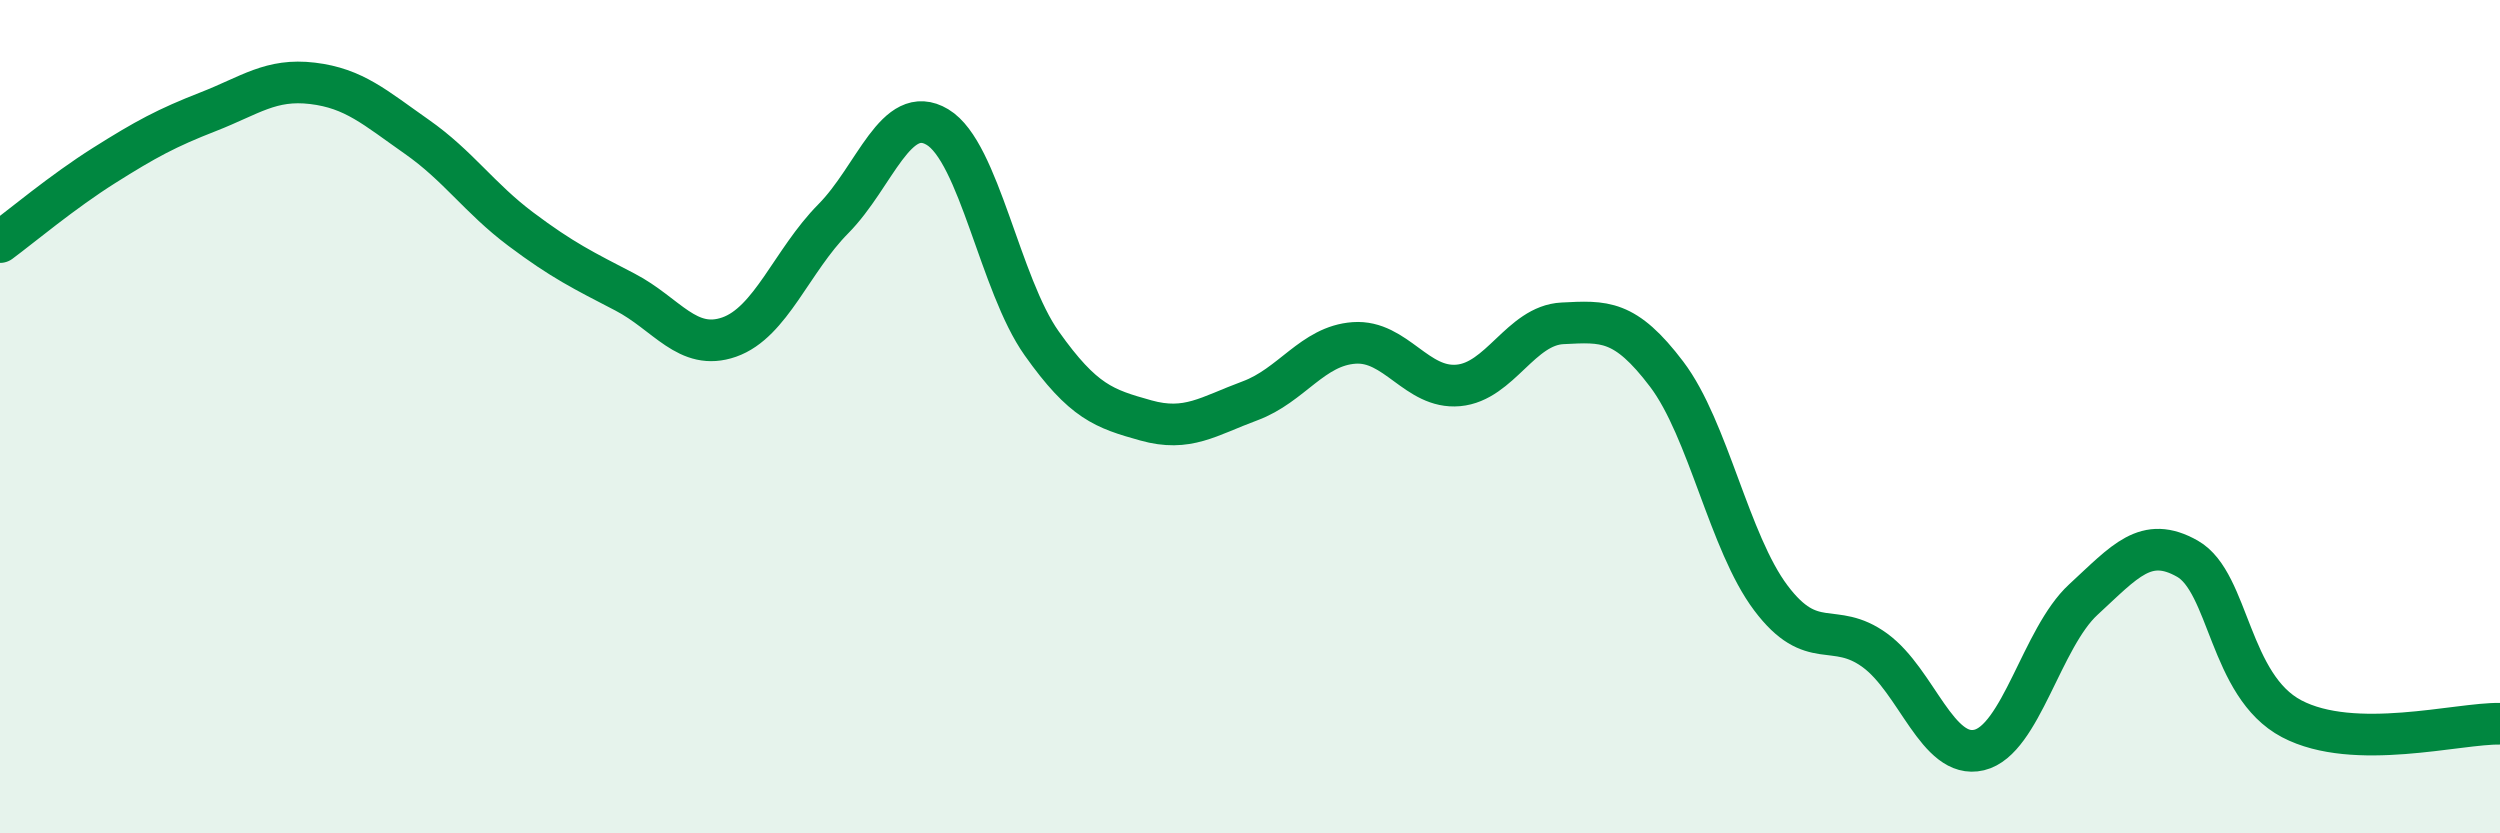
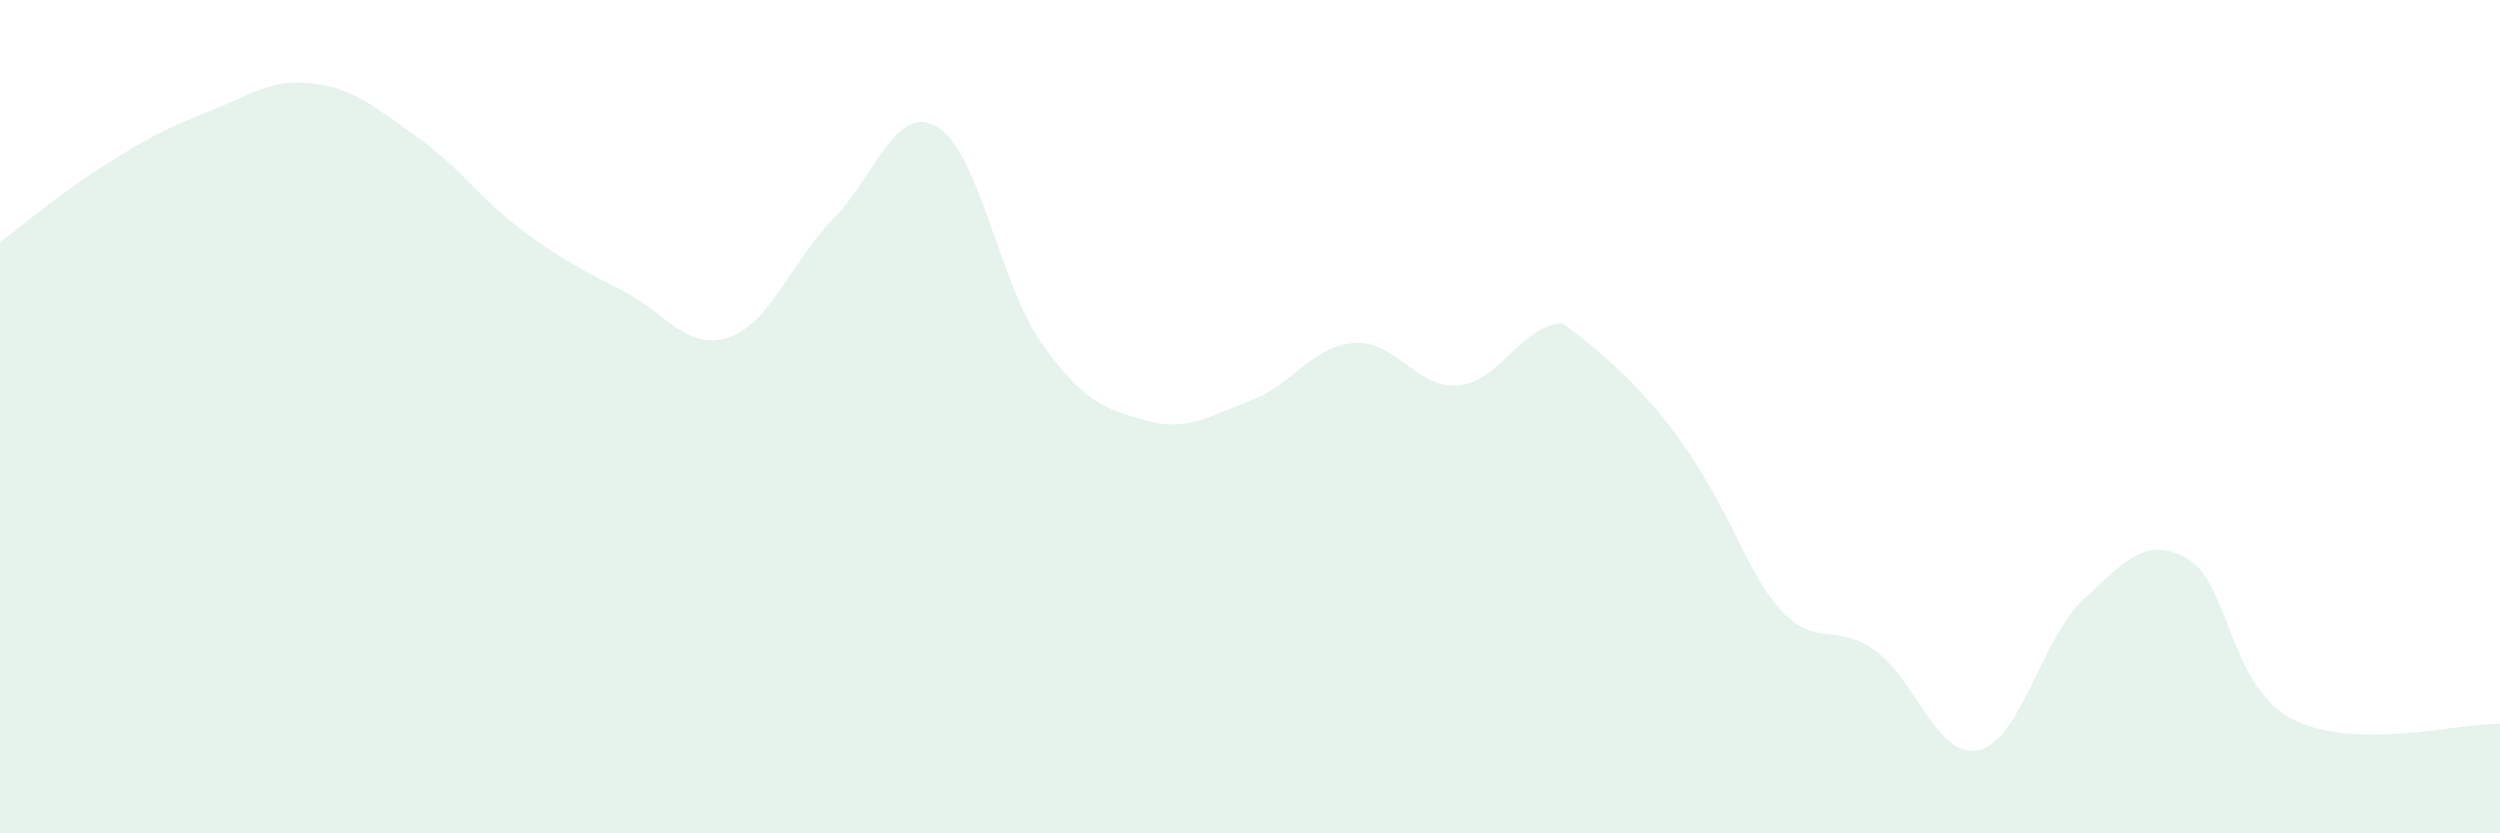
<svg xmlns="http://www.w3.org/2000/svg" width="60" height="20" viewBox="0 0 60 20">
-   <path d="M 0,5.81 C 0.5,5.44 1.5,4.6 2.5,3.97 C 3.5,3.34 4,3.07 5,2.68 C 6,2.29 6.5,1.88 7.5,2 C 8.5,2.12 9,2.58 10,3.28 C 11,3.98 11.5,4.75 12.5,5.5 C 13.5,6.25 14,6.49 15,7.01 C 16,7.53 16.5,8.44 17.5,8.09 C 18.5,7.74 19,6.26 20,5.25 C 21,4.24 21.5,2.45 22.5,3.05 C 23.5,3.65 24,6.83 25,8.24 C 26,9.65 26.5,9.81 27.5,10.09 C 28.5,10.37 29,9.99 30,9.62 C 31,9.25 31.5,8.3 32.5,8.23 C 33.5,8.16 34,9.34 35,9.25 C 36,9.16 36.5,7.81 37.5,7.76 C 38.5,7.71 39,7.66 40,8.98 C 41,10.3 41.5,13.02 42.5,14.35 C 43.5,15.68 44,14.88 45,15.61 C 46,16.34 46.5,18.24 47.5,18 C 48.5,17.76 49,15.31 50,14.39 C 51,13.47 51.5,12.84 52.5,13.41 C 53.5,13.98 53.5,16.46 55,17.25 C 56.5,18.04 59,17.35 60,17.37L60 20L0 20Z" fill="#008740" opacity="0.1" stroke-linecap="round" stroke-linejoin="round" />
-   <path d="M 0,5.81 C 0.5,5.44 1.5,4.6 2.5,3.97 C 3.5,3.34 4,3.07 5,2.68 C 6,2.29 6.5,1.88 7.5,2 C 8.5,2.12 9,2.58 10,3.28 C 11,3.98 11.5,4.75 12.5,5.5 C 13.5,6.25 14,6.49 15,7.01 C 16,7.53 16.5,8.44 17.5,8.09 C 18.5,7.74 19,6.26 20,5.25 C 21,4.24 21.5,2.45 22.5,3.05 C 23.5,3.65 24,6.83 25,8.24 C 26,9.65 26.5,9.81 27.5,10.09 C 28.5,10.37 29,9.99 30,9.62 C 31,9.25 31.5,8.3 32.5,8.23 C 33.5,8.16 34,9.34 35,9.25 C 36,9.16 36.5,7.81 37.5,7.76 C 38.5,7.71 39,7.66 40,8.98 C 41,10.3 41.5,13.02 42.5,14.35 C 43.5,15.68 44,14.88 45,15.61 C 46,16.34 46.5,18.24 47.5,18 C 48.5,17.76 49,15.31 50,14.39 C 51,13.47 51.5,12.84 52.5,13.41 C 53.5,13.98 53.5,16.46 55,17.25 C 56.5,18.04 59,17.35 60,17.37" stroke="#008740" stroke-width="1" fill="none" stroke-linecap="round" stroke-linejoin="round" />
+   <path d="M 0,5.81 C 0.5,5.44 1.5,4.6 2.5,3.97 C 3.5,3.34 4,3.07 5,2.68 C 6,2.29 6.5,1.88 7.5,2 C 8.5,2.12 9,2.58 10,3.28 C 11,3.98 11.5,4.75 12.5,5.5 C 13.5,6.25 14,6.49 15,7.01 C 16,7.53 16.5,8.44 17.5,8.09 C 18.5,7.74 19,6.26 20,5.25 C 21,4.24 21.5,2.45 22.5,3.05 C 23.5,3.65 24,6.83 25,8.24 C 26,9.65 26.5,9.81 27.5,10.09 C 28.5,10.37 29,9.99 30,9.62 C 31,9.25 31.5,8.3 32.5,8.23 C 33.5,8.16 34,9.34 35,9.25 C 36,9.16 36.5,7.81 37.5,7.76 C 41,10.3 41.5,13.02 42.5,14.35 C 43.5,15.68 44,14.88 45,15.61 C 46,16.34 46.5,18.24 47.5,18 C 48.5,17.76 49,15.31 50,14.39 C 51,13.47 51.5,12.84 52.5,13.41 C 53.5,13.98 53.5,16.46 55,17.25 C 56.5,18.04 59,17.35 60,17.37L60 20L0 20Z" fill="#008740" opacity="0.1" stroke-linecap="round" stroke-linejoin="round" />
</svg>